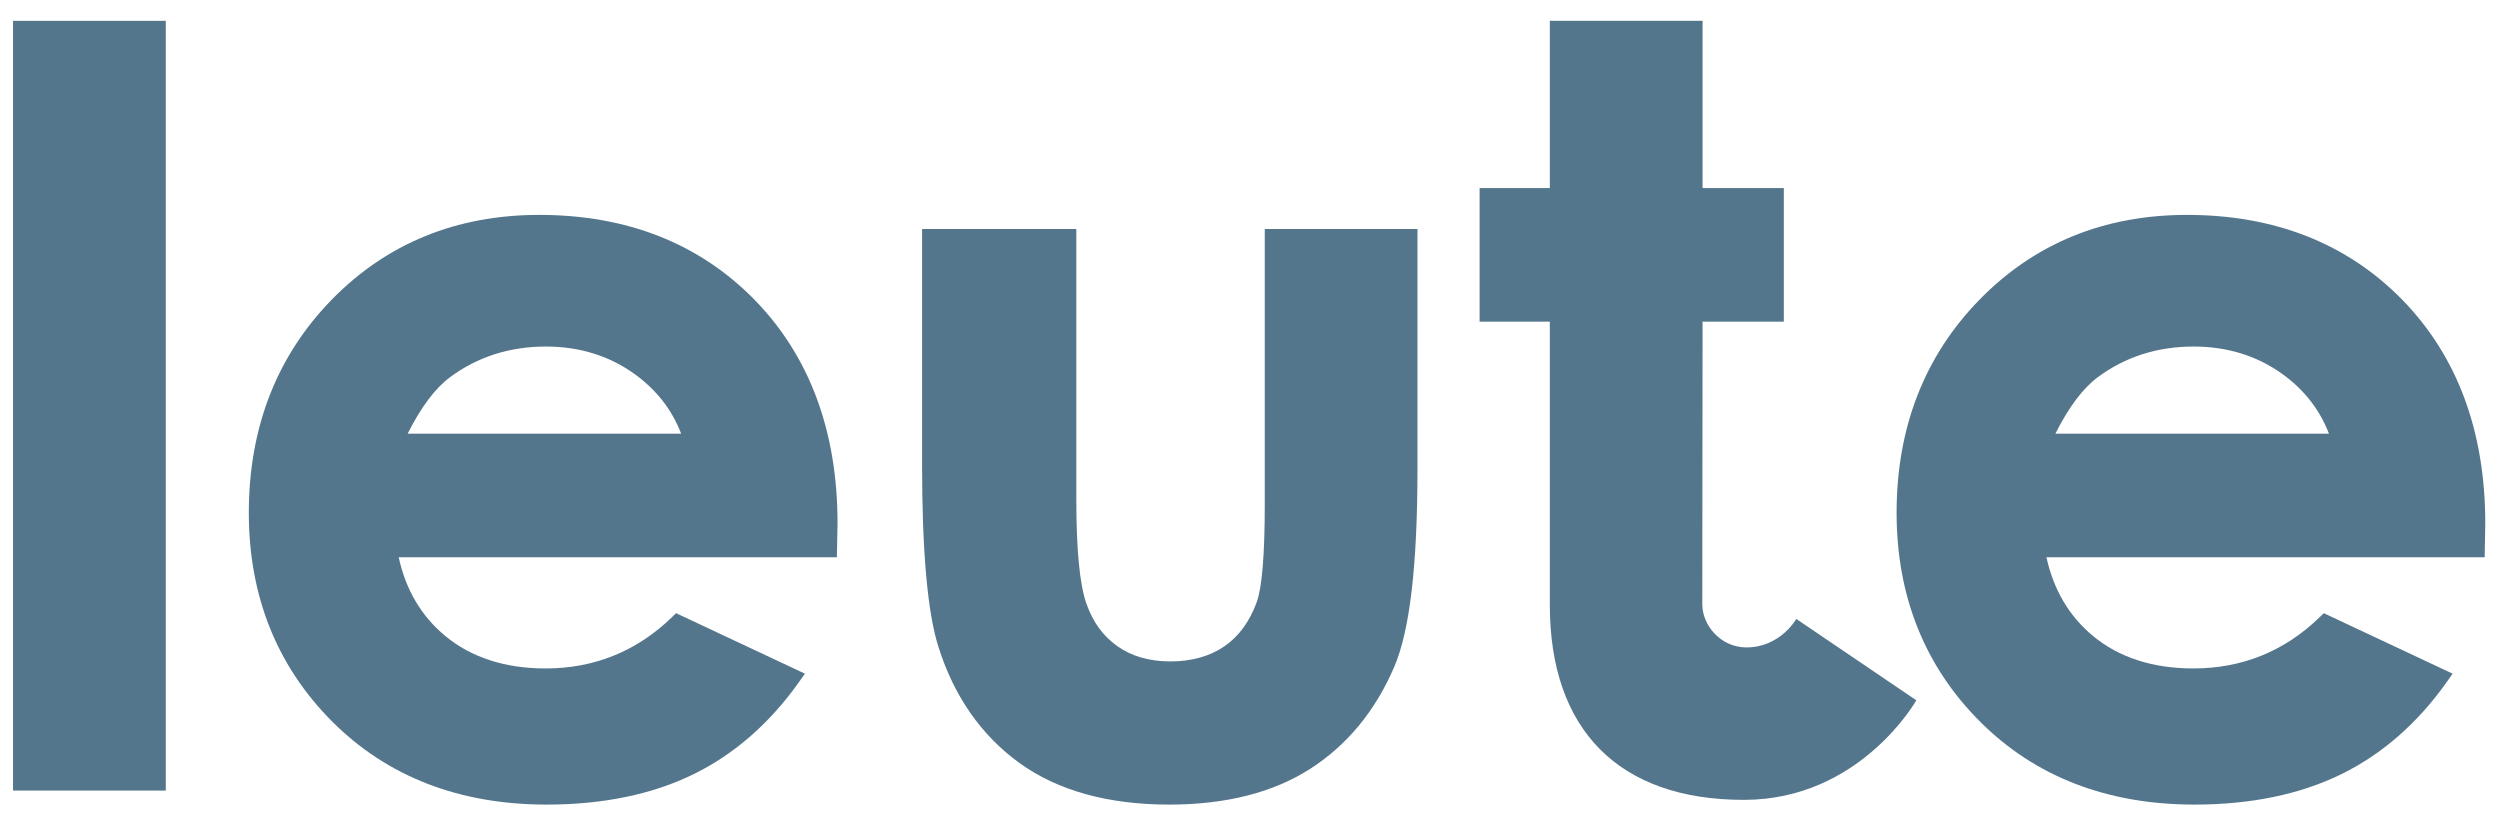
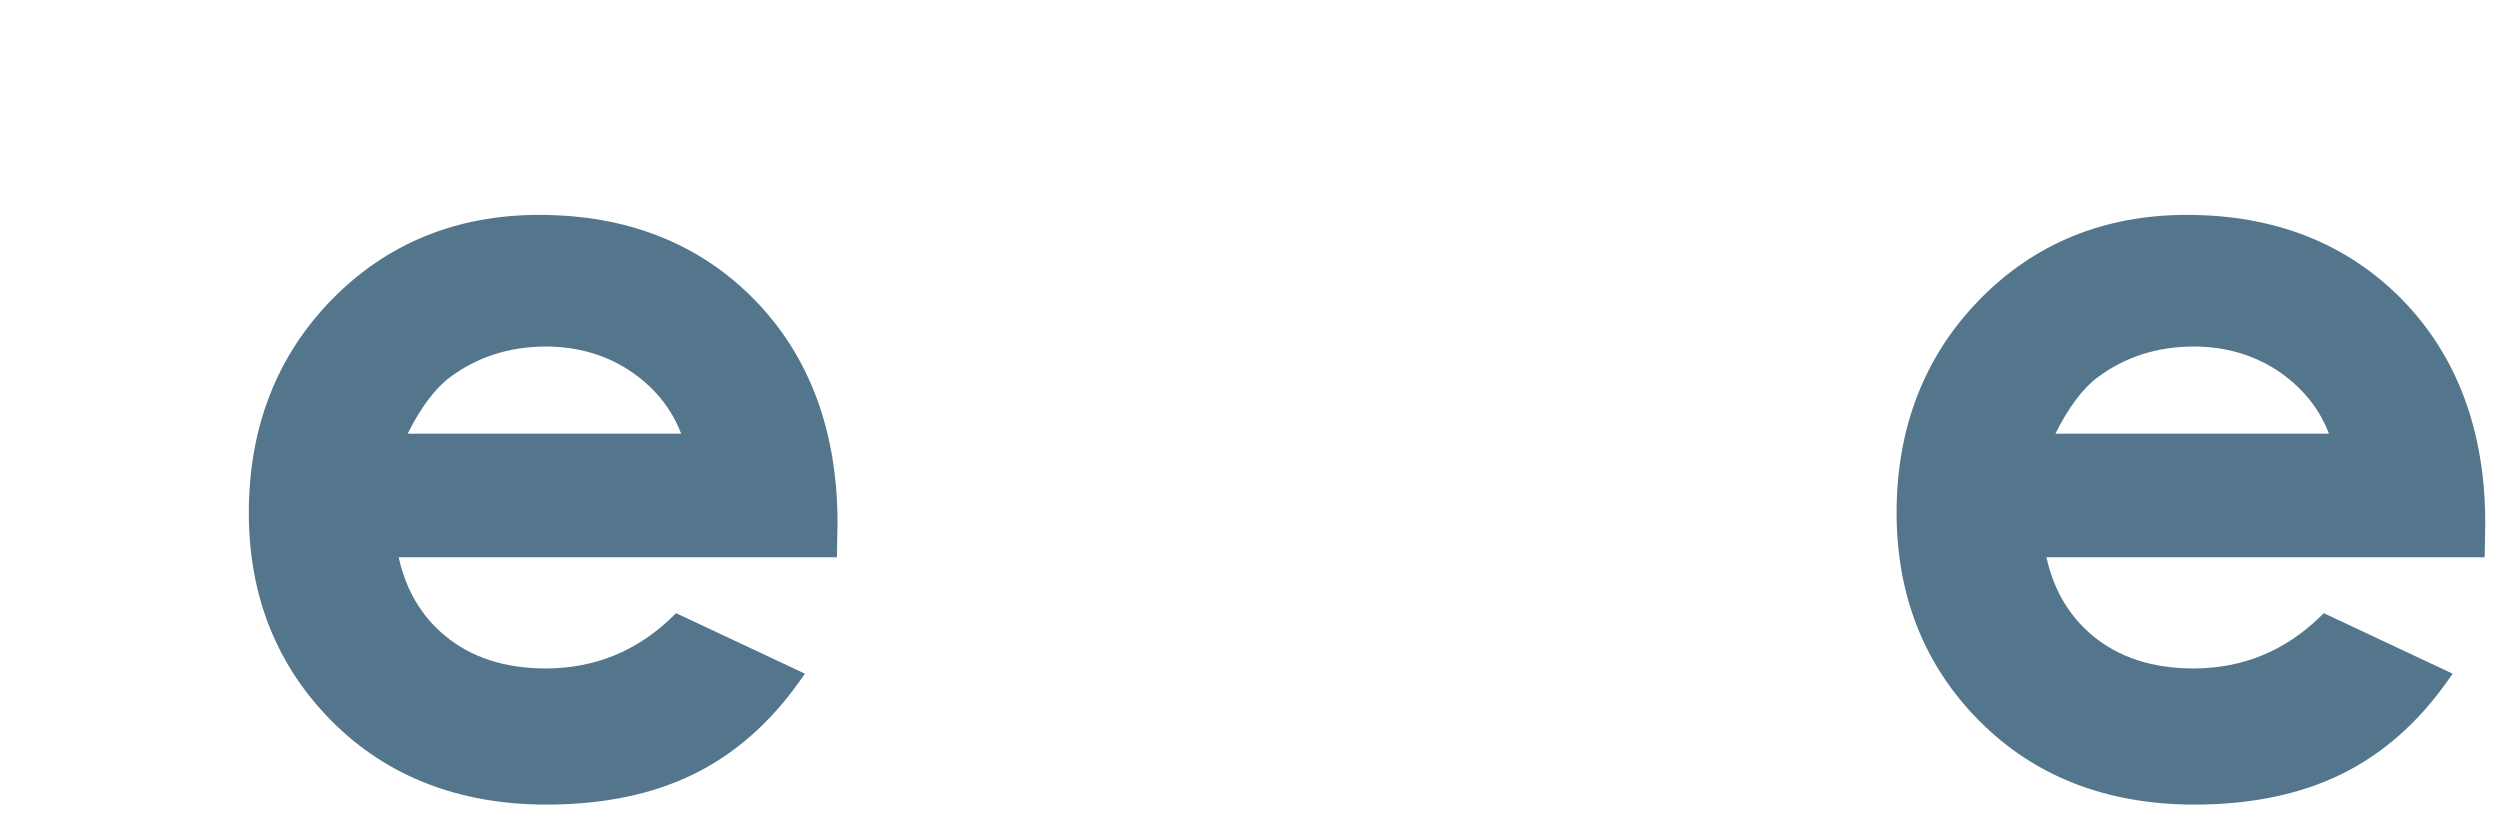
<svg xmlns="http://www.w3.org/2000/svg" version="1.0" id="Layer_1" x="0px" y="0px" width="180px" height="60px" viewBox="0 0 180 60" enable-background="new 0 0 180 60" xml:space="preserve">
  <path fill="#54768D" d="M39.362,57.931c-6.295,0-11.498-2.017-15.466-6.002c-3.97-3.985-5.981-9.032-5.981-15.009  c0-6.119,2.003-11.276,5.959-15.334c3.96-4.059,8.99-6.114,14.949-6.114c6.315,0,11.531,2.055,15.502,6.11  c3.967,4.059,5.977,9.474,5.977,16.092l-0.046,2.448h-31.55c0.508,2.34,1.632,4.241,3.343,5.659c1.877,1.558,4.312,2.347,7.24,2.347  c3.513,0,6.577-1.245,9.108-3.707l0.281-0.273l9.276,4.356l-0.392,0.558c-2.123,3-4.7,5.256-7.656,6.695  C46.956,57.197,43.408,57.931,39.362,57.931z M49.042,31.223c-0.664-1.735-1.804-3.187-3.391-4.32  c-1.809-1.293-3.944-1.952-6.343-1.952c-2.608,0-4.931,0.741-6.899,2.203c-1.075,0.797-2.101,2.163-3.057,4.069H49.042z" />
-   <path fill="#54768D" d="M84.188,57.931c-4.412,0-8.043-1.01-10.789-2.996c-2.75-1.993-4.709-4.8-5.827-8.347  c-0.783-2.429-1.183-6.861-1.183-13.177V16.489h11.106v19.489c0,3.6,0.245,6.123,0.728,7.49c0.469,1.33,1.199,2.33,2.236,3.062  c1.019,0.723,2.302,1.092,3.819,1.092c1.516,0,2.815-0.367,3.865-1.078c1.041-0.712,1.826-1.779,2.337-3.178  c0.387-1.057,0.583-3.434,0.583-7.061V16.489h10.995v17.214c0,7.002-0.548,11.684-1.672,14.312  c-1.364,3.179-3.405,5.648-6.068,7.351C91.661,57.067,88.253,57.931,84.188,57.931z" />
  <path fill="#54768D" d="M158.002,57.931c-6.297,0-11.498-2.017-15.466-6.002c-3.97-3.979-5.981-9.032-5.981-15.009  c0-6.124,2.005-11.279,5.959-15.334c3.958-4.059,8.984-6.114,14.942-6.114c6.319,0,11.535,2.055,15.507,6.11  c3.962,4.059,5.976,9.47,5.976,16.092l-0.043,2.448h-31.553c0.512,2.34,1.635,4.241,3.343,5.659c1.875,1.558,4.313,2.347,7.24,2.347  c3.515,0,6.577-1.245,9.107-3.707l0.281-0.273l9.275,4.356l-0.391,0.558c-2.118,3-4.692,5.252-7.656,6.695  C165.593,57.197,162.048,57.931,158.002,57.931z M167.684,31.223c-0.666-1.735-1.804-3.187-3.389-4.32  c-1.811-1.293-3.947-1.952-6.352-1.952c-2.607,0-4.928,0.741-6.896,2.203c-1.076,0.797-2.102,2.163-3.058,4.069H167.684z" />
-   <rect x="0.938" y="1.5" fill="#54768D" width="10.999" height="55.421" />
-   <path fill="#54768D" d="M129.332,44.562c0,0-1.15,2.052-3.588,2.052c-1.851,0-3.179-1.59-3.179-3.104l0.02-20.348h5.85v-9.623h-5.85  V1.5h-10.998v12.039h-5.056v9.623h5.056v20.393c0,8.929,4.904,14.036,13.973,14.036c8.375,0,12.416-7.169,12.416-7.169  L129.332,44.562z" />
</svg>